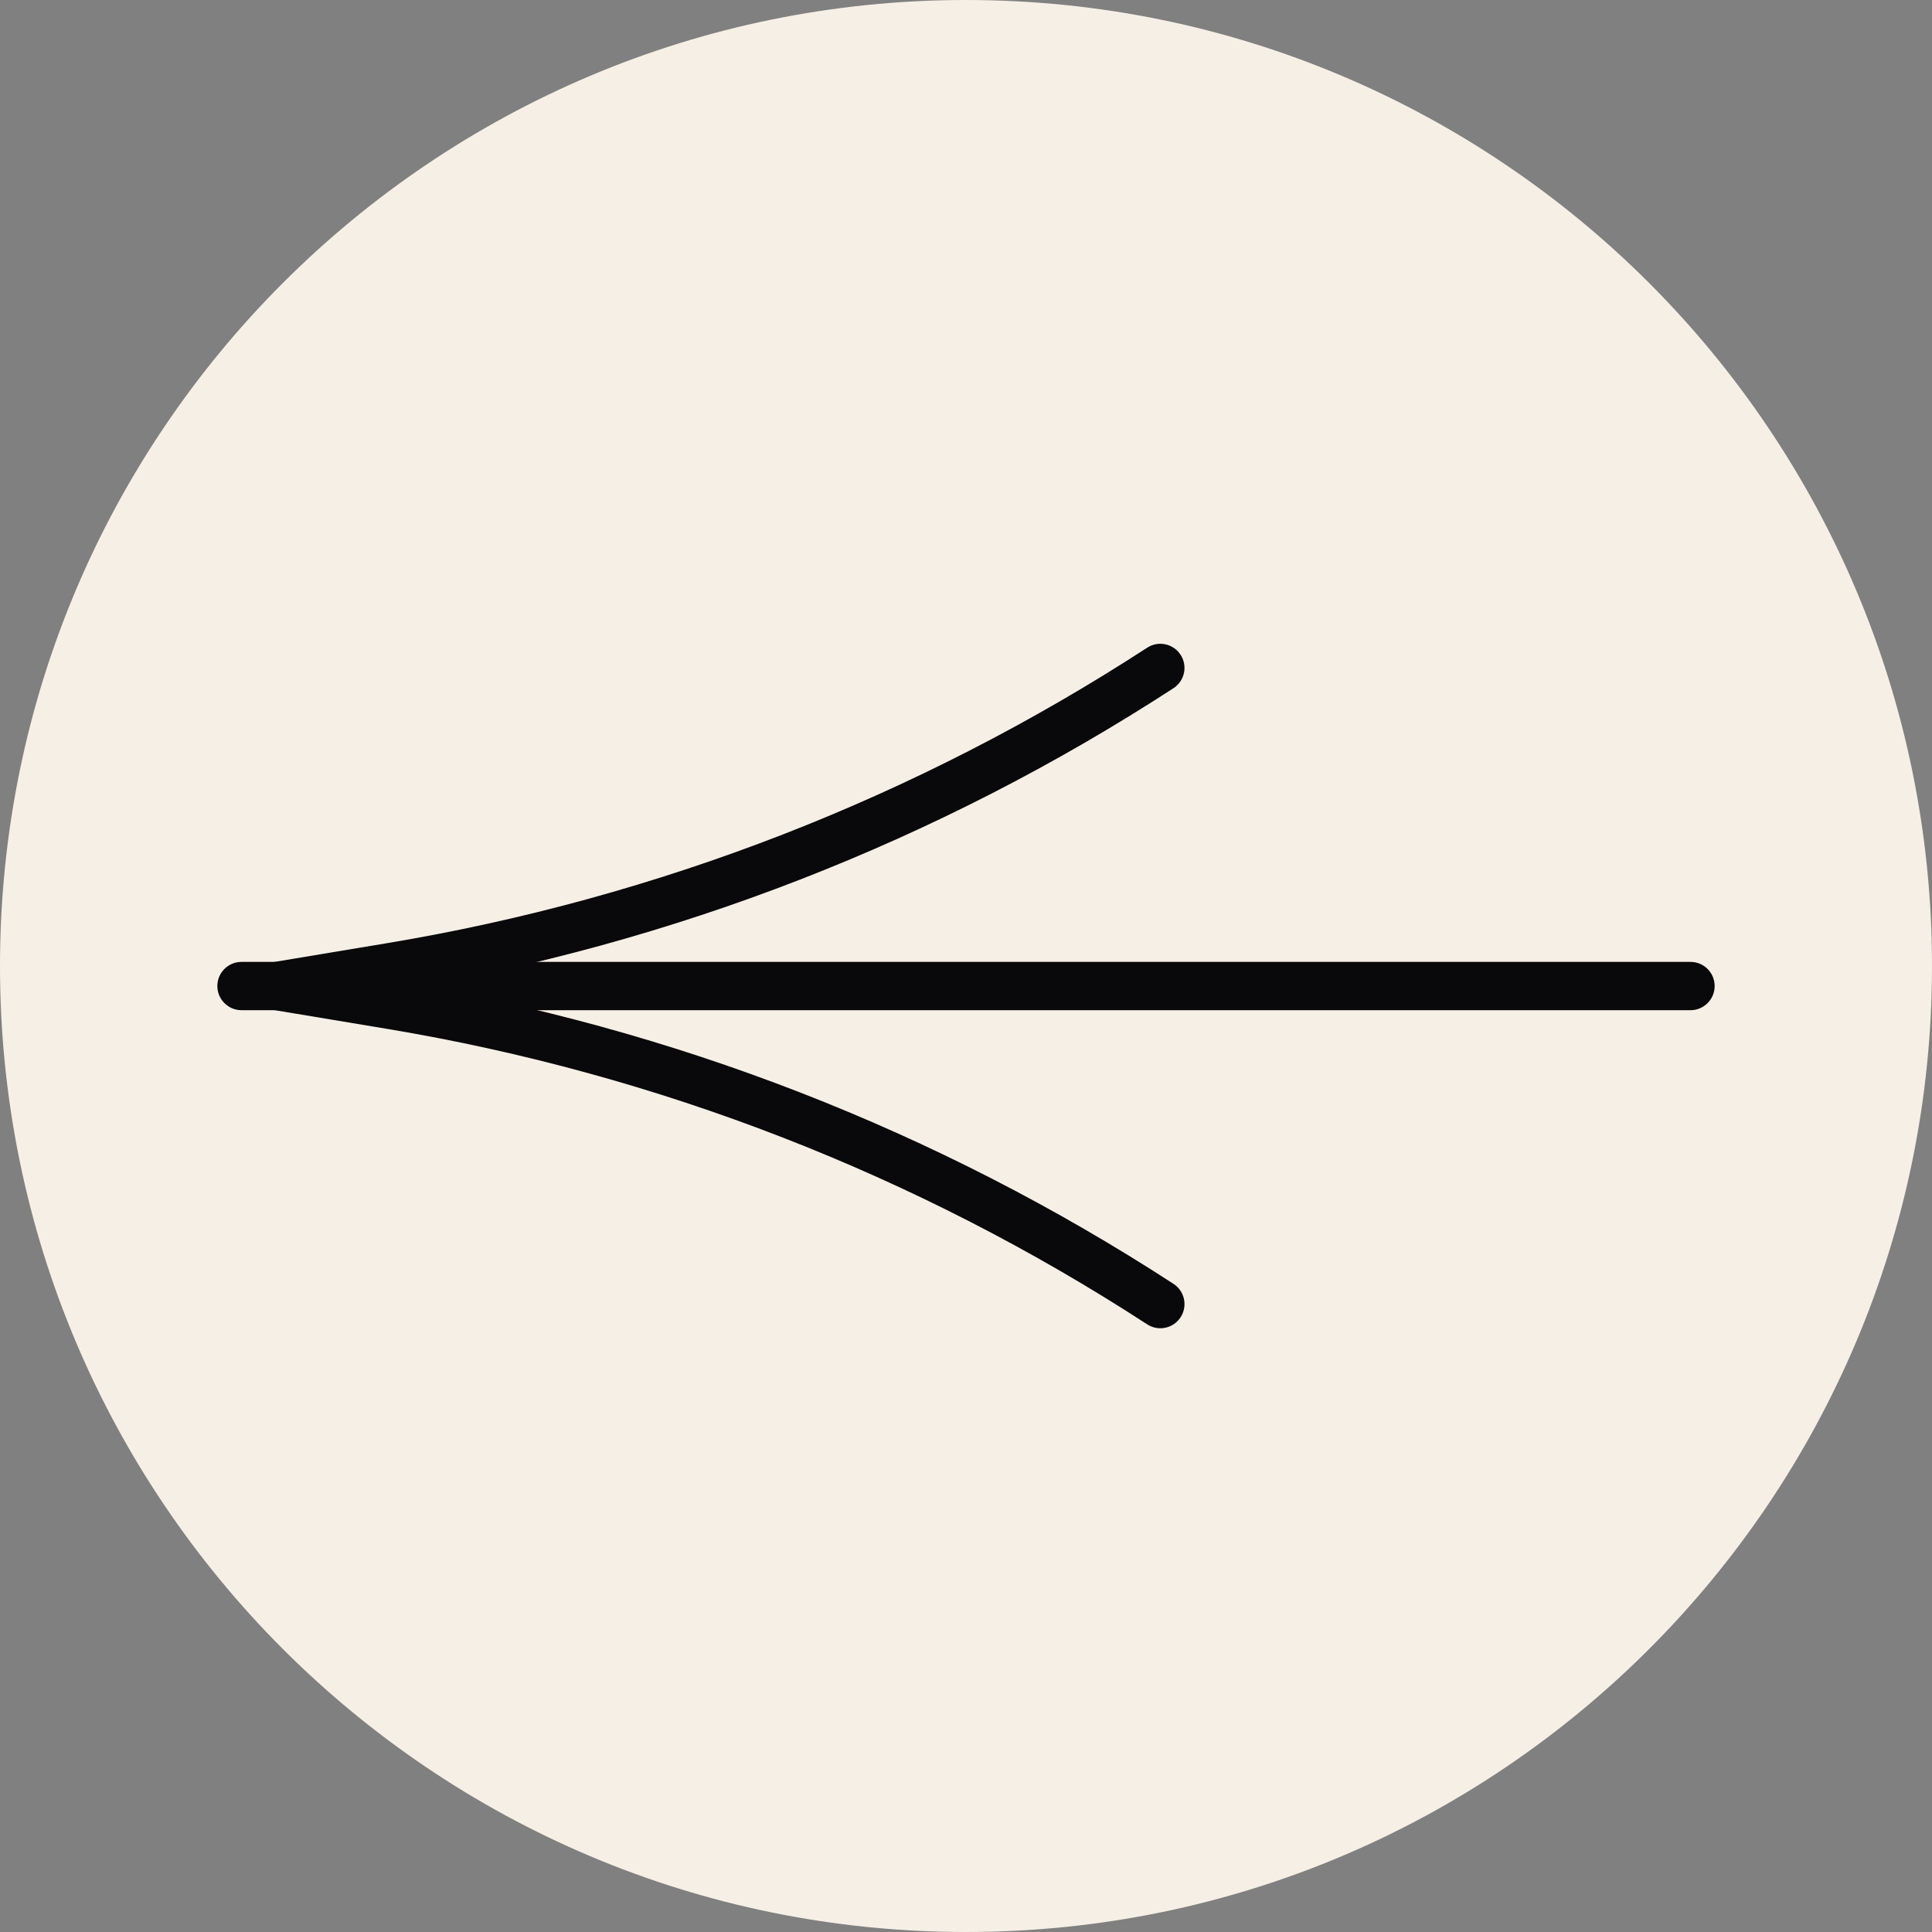
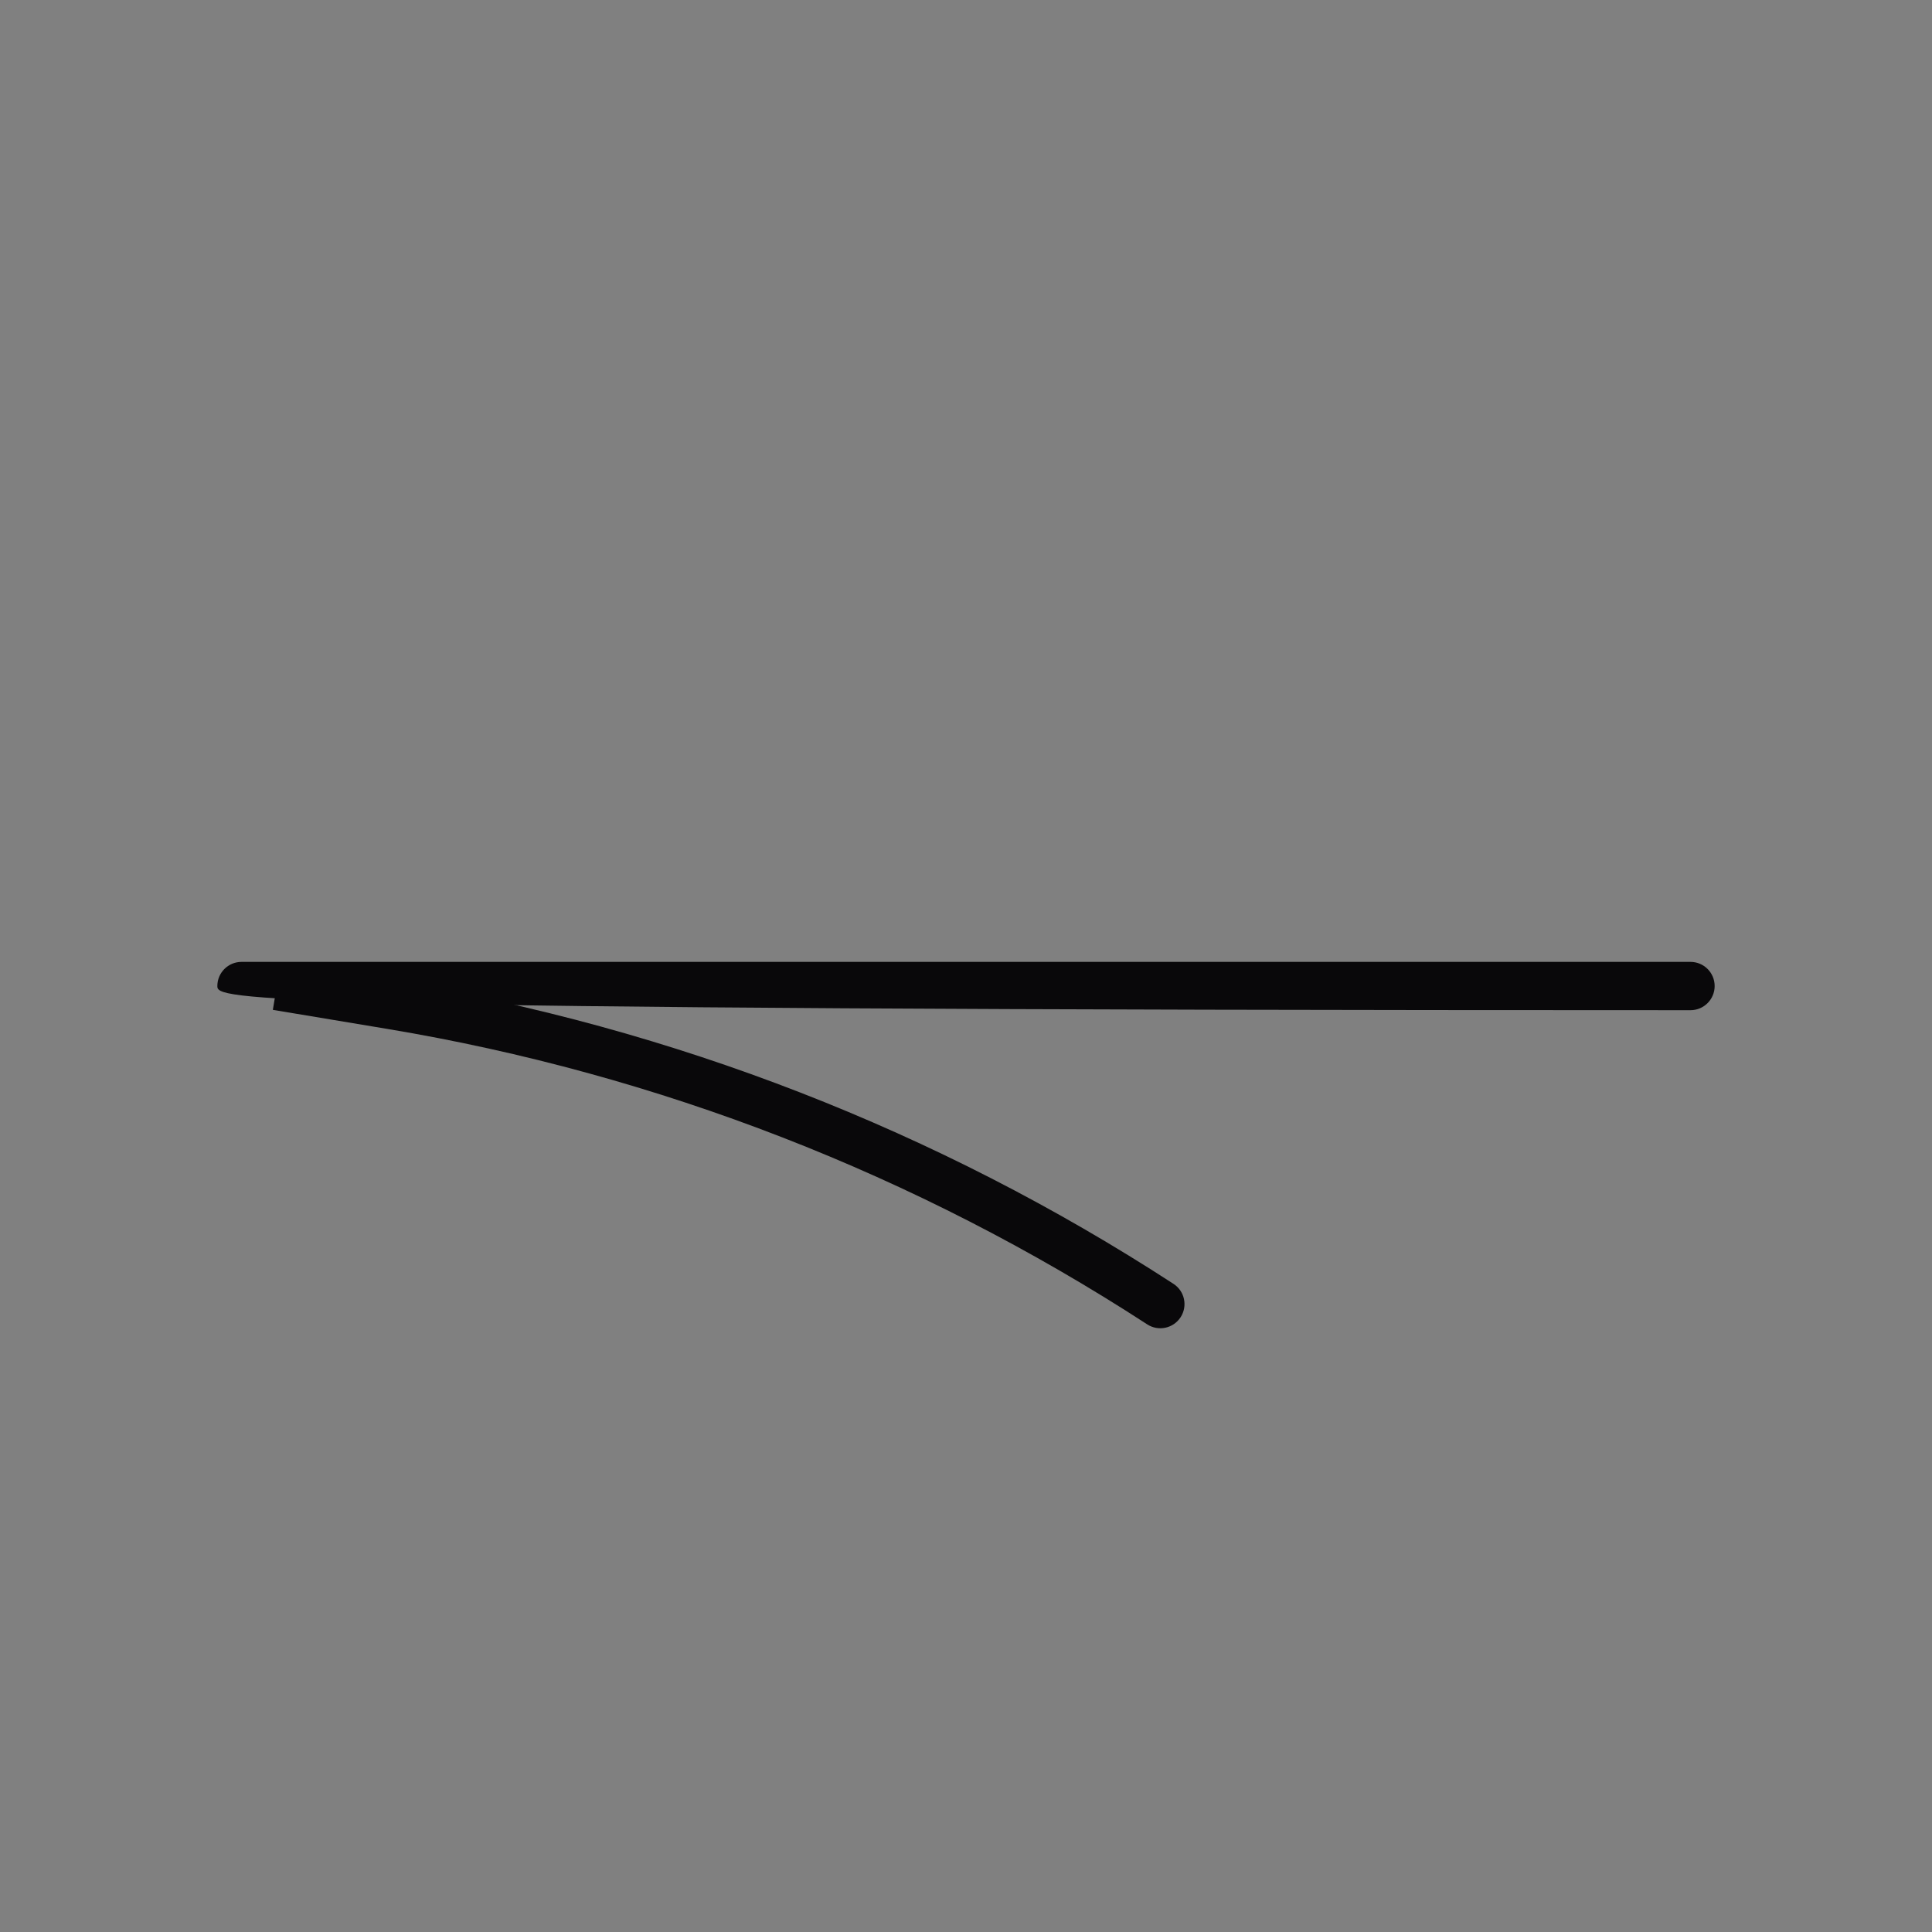
<svg xmlns="http://www.w3.org/2000/svg" width="40" height="40" viewBox="0 0 40 40" fill="none">
  <rect x="0" y="0" width="40" height="40" fill="#808080" stroke="none" />
-   <path d="M1.74846e-06 20C2.7141e-06 8.954 8.954 -2.7141e-06 20 -1.74846e-06C31.046 -7.8281e-07 40 8.954 40 20C40 31.046 31.046 40 20 40C8.954 40 7.8281e-07 31.046 1.74846e-06 20Z" fill="#F6EFE5" />
-   <path fill-rule="evenodd" clip-rule="evenodd" d="M4.5 20.415C4.5 20.138 4.724 19.915 5 19.915L35 19.915C35.276 19.915 35.5 20.138 35.5 20.415C35.5 20.691 35.276 20.915 35 20.915L5 20.915C4.724 20.915 4.5 20.691 4.5 20.415Z" fill="#09080A" />
-   <path fill-rule="evenodd" clip-rule="evenodd" d="M24.443 13.557C24.593 13.788 24.528 14.098 24.296 14.248C19.412 17.423 13.926 19.556 8.18 20.513L5.813 20.908L5.649 19.921L8.016 19.527C13.626 18.592 18.983 16.509 23.751 13.41C23.983 13.259 24.292 13.325 24.443 13.557Z" fill="#09080A" />
+   <path fill-rule="evenodd" clip-rule="evenodd" d="M4.5 20.415C4.5 20.138 4.724 19.915 5 19.915L35 19.915C35.276 19.915 35.5 20.138 35.5 20.415C35.5 20.691 35.276 20.915 35 20.915C4.724 20.915 4.5 20.691 4.5 20.415Z" fill="#09080A" />
  <path fill-rule="evenodd" clip-rule="evenodd" d="M24.443 27.272C24.593 27.041 24.528 26.731 24.296 26.581C19.412 23.406 13.926 21.273 8.18 20.316L5.813 19.921L5.649 20.908L8.016 21.302C13.626 22.237 18.983 24.32 23.751 27.419C23.983 27.57 24.292 27.504 24.443 27.272Z" fill="#09080A" />
</svg>